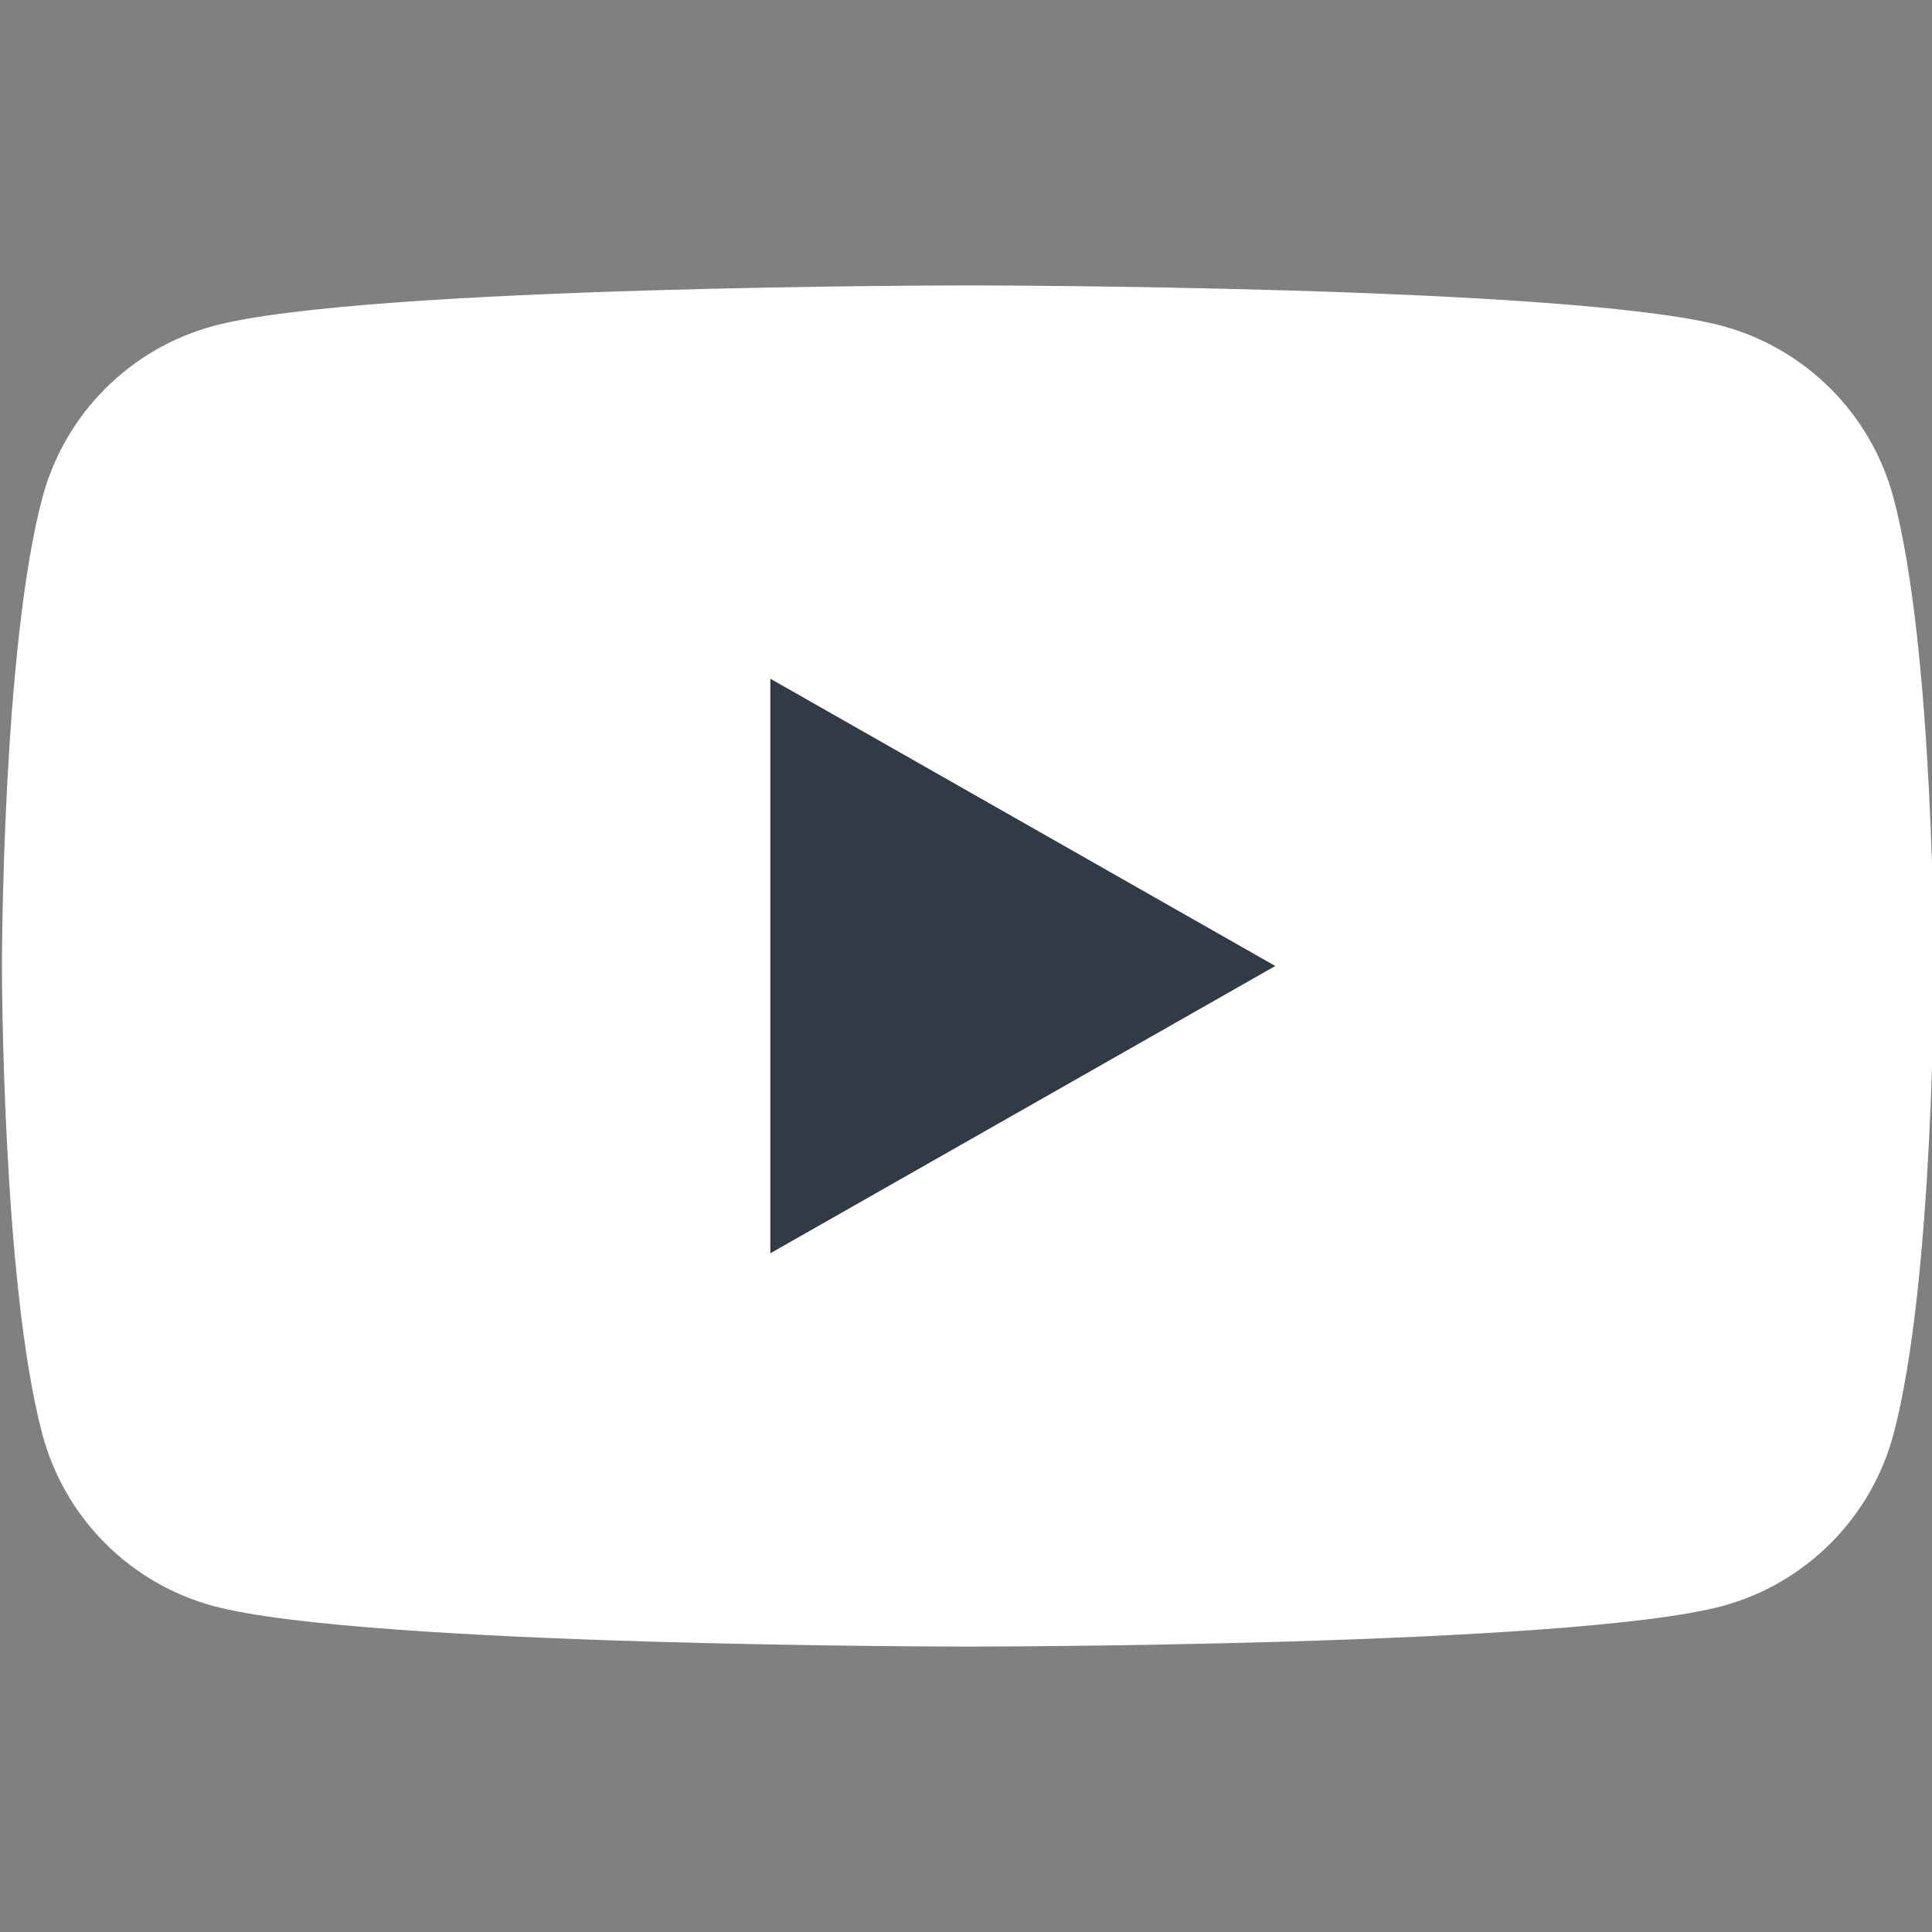
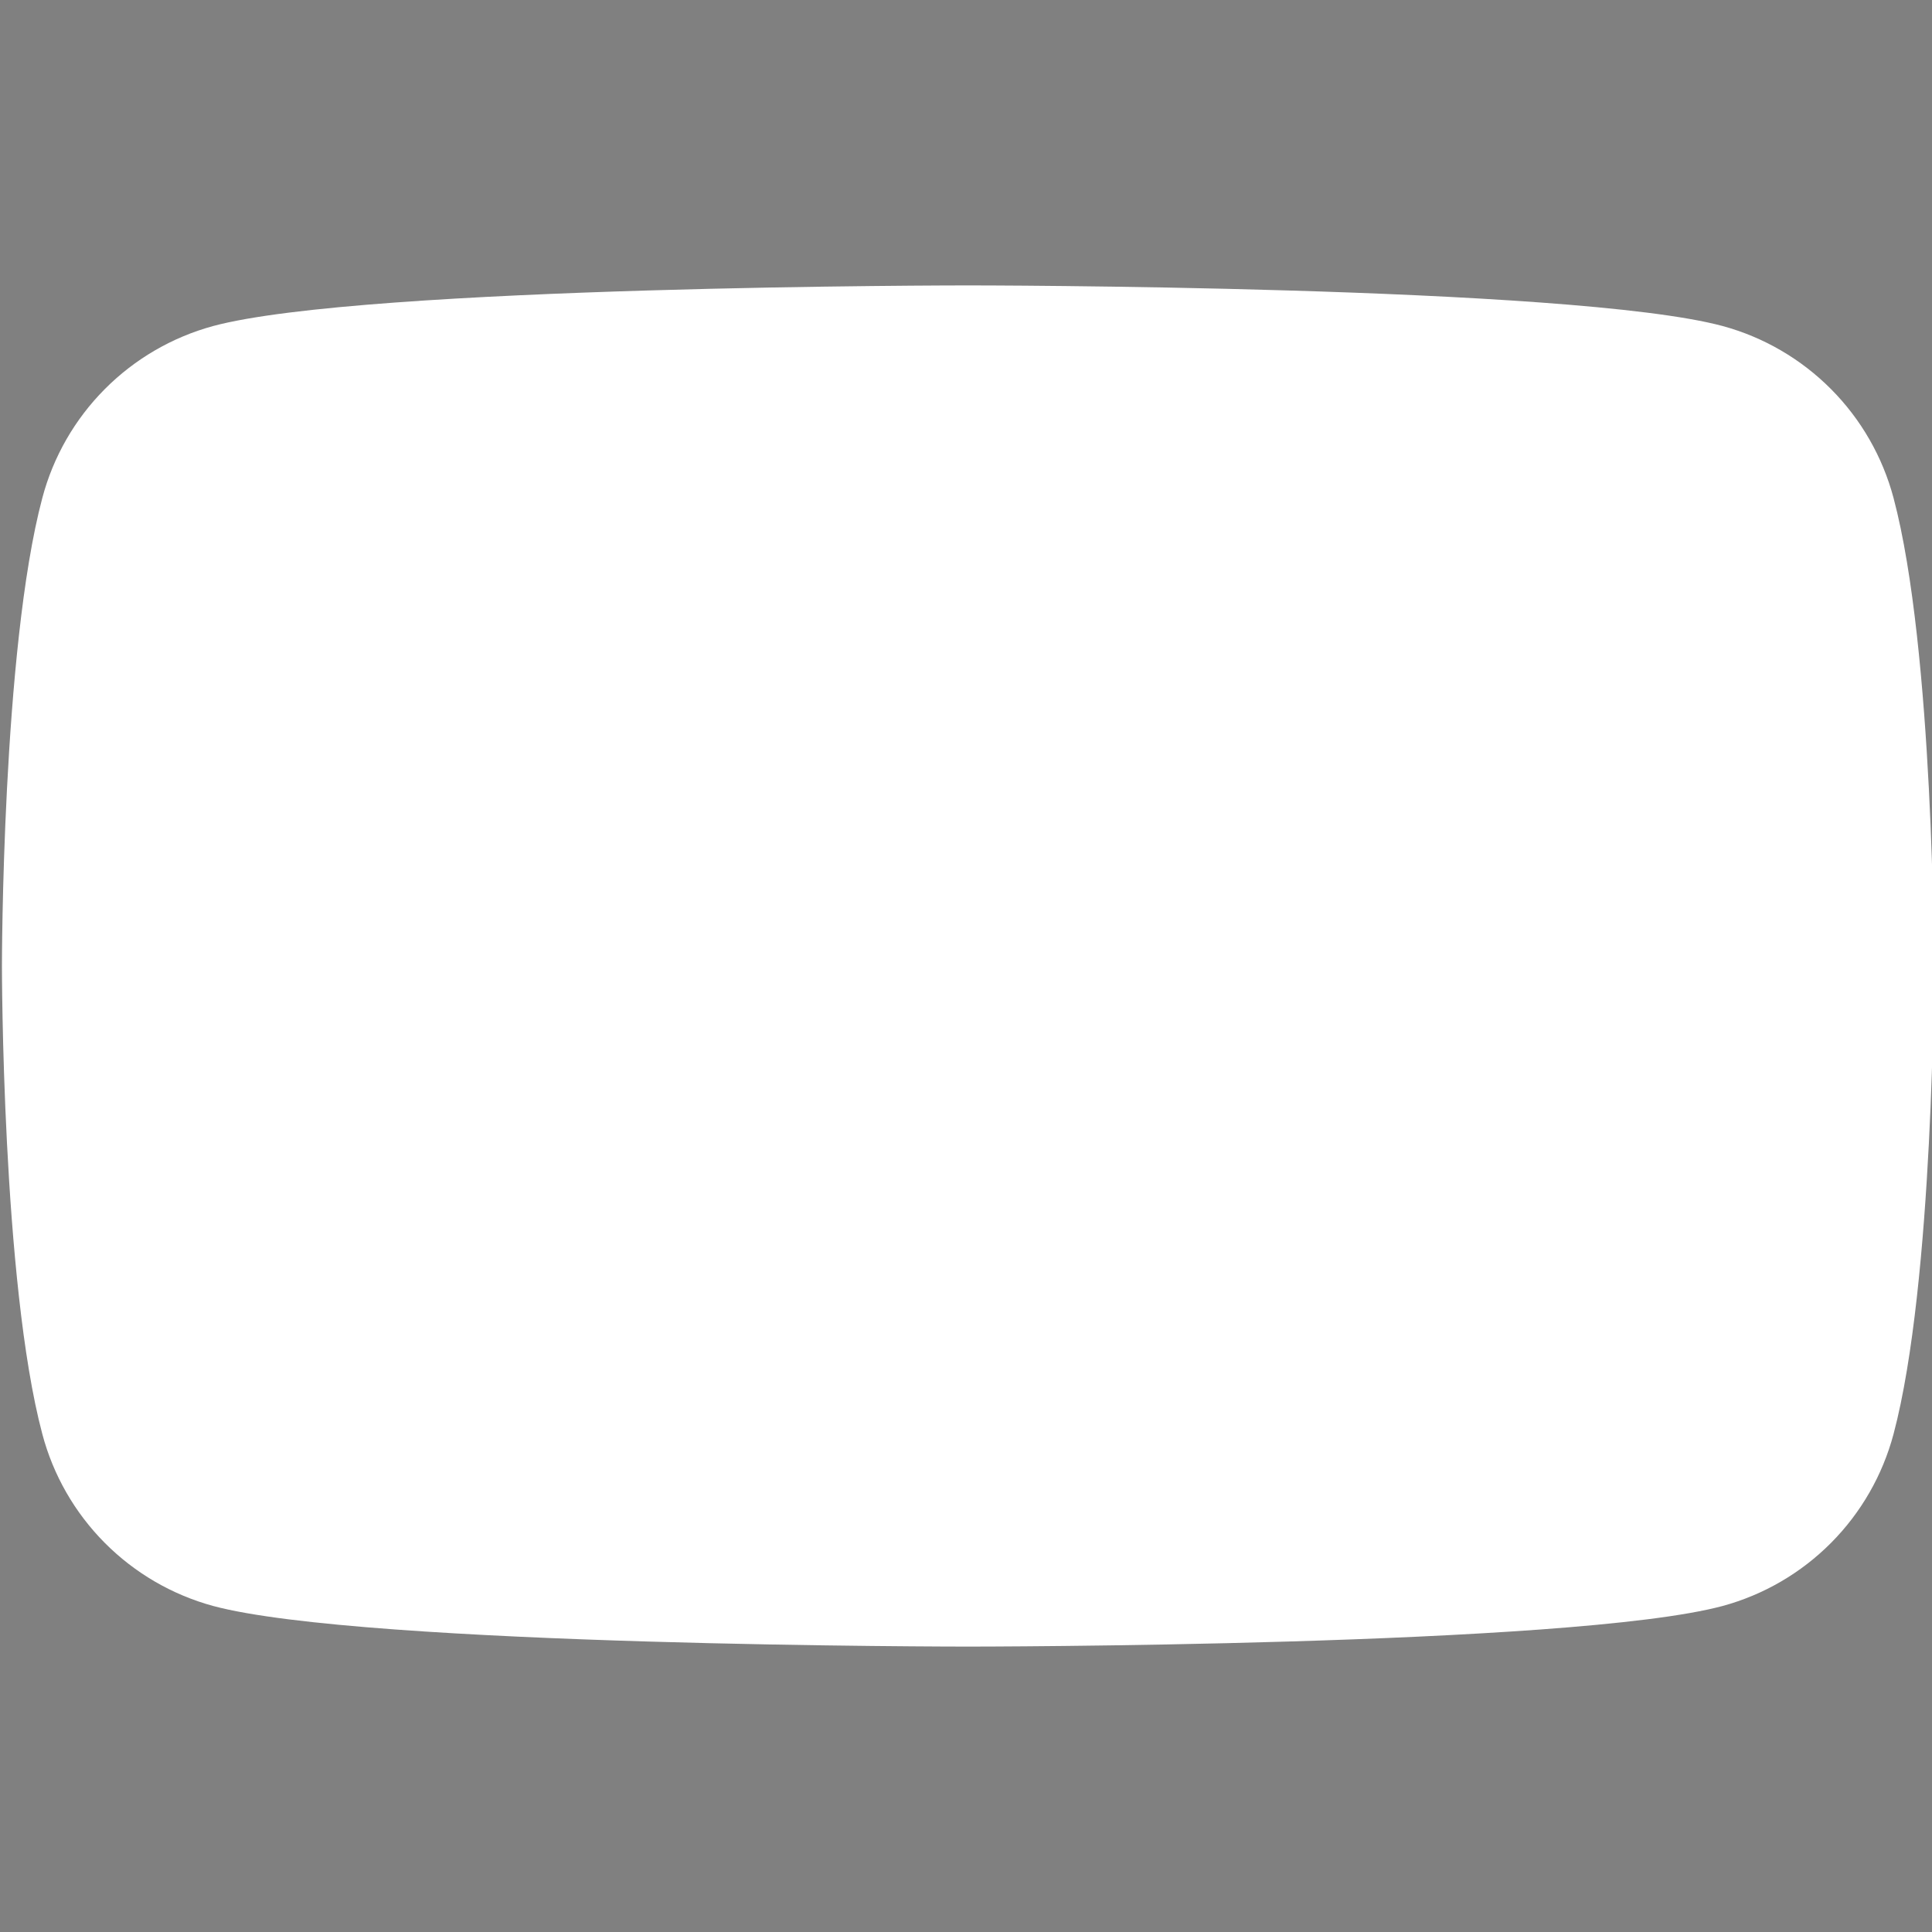
<svg xmlns="http://www.w3.org/2000/svg" width="33" height="33" viewBox="0 0 33 33" fill="none">
  <rect x="0" y="0" width="33" height="33" fill="#808080" stroke="none" />
  <g clip-path="url(#clip0_392_31071)">
    <path d="M32.343 8.505C32.156 7.803 31.788 7.162 31.276 6.647C30.764 6.132 30.126 5.76 29.425 5.569C26.845 4.875 16.533 4.875 16.533 4.875C16.533 4.875 6.22 4.875 3.64 5.569C2.939 5.76 2.301 6.132 1.789 6.647C1.277 7.162 0.909 7.803 0.723 8.505C0.033 11.096 0.033 16.5 0.033 16.5C0.033 16.5 0.033 21.904 0.723 24.495C0.909 25.197 1.277 25.838 1.789 26.353C2.301 26.868 2.939 27.24 3.64 27.431C6.22 28.125 16.533 28.125 16.533 28.125C16.533 28.125 26.845 28.125 29.425 27.431C30.126 27.24 30.764 26.868 31.276 26.353C31.788 25.838 32.156 25.197 32.343 24.495C33.033 21.904 33.033 16.5 33.033 16.5C33.033 16.5 33.033 11.096 32.343 8.505Z" fill="white" />
-     <path d="M13.158 21.407V11.593L21.783 16.5L13.158 21.407Z" fill="#313B45" />
  </g>
  <defs>
    <clipPath id="clip0_392_31071">
      <rect width="33" height="33" fill="white" />
    </clipPath>
  </defs>
</svg>